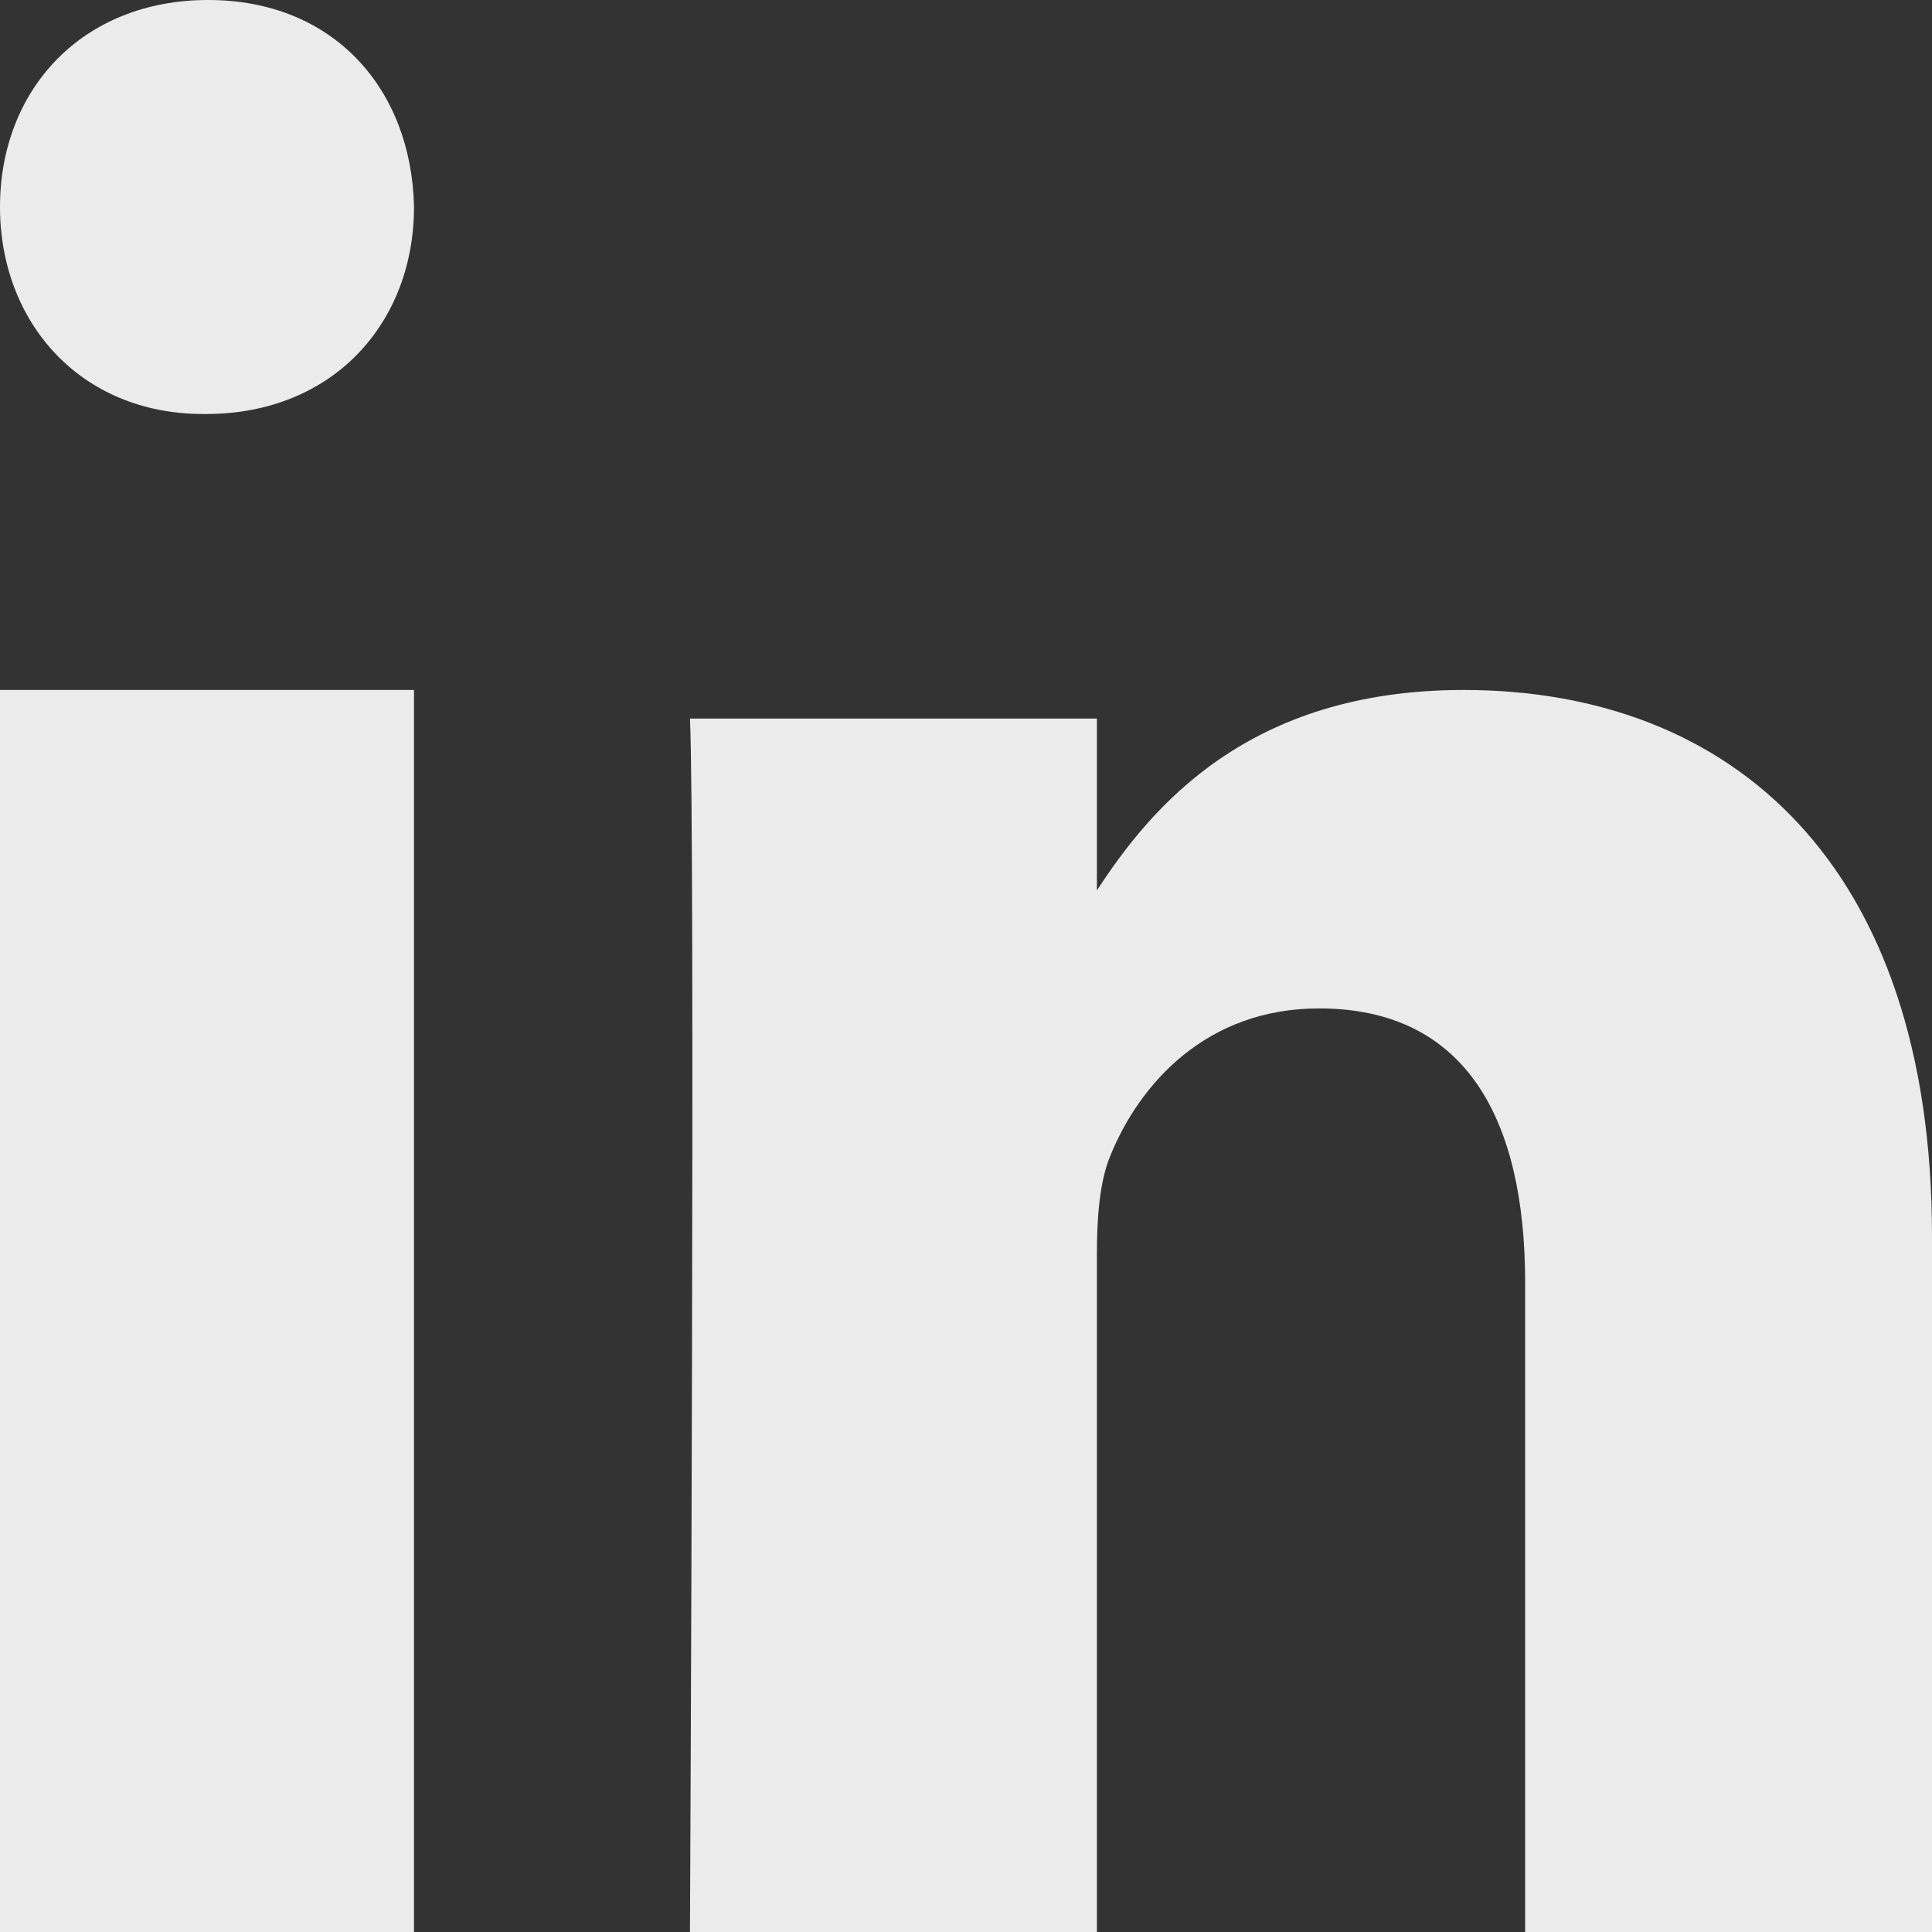
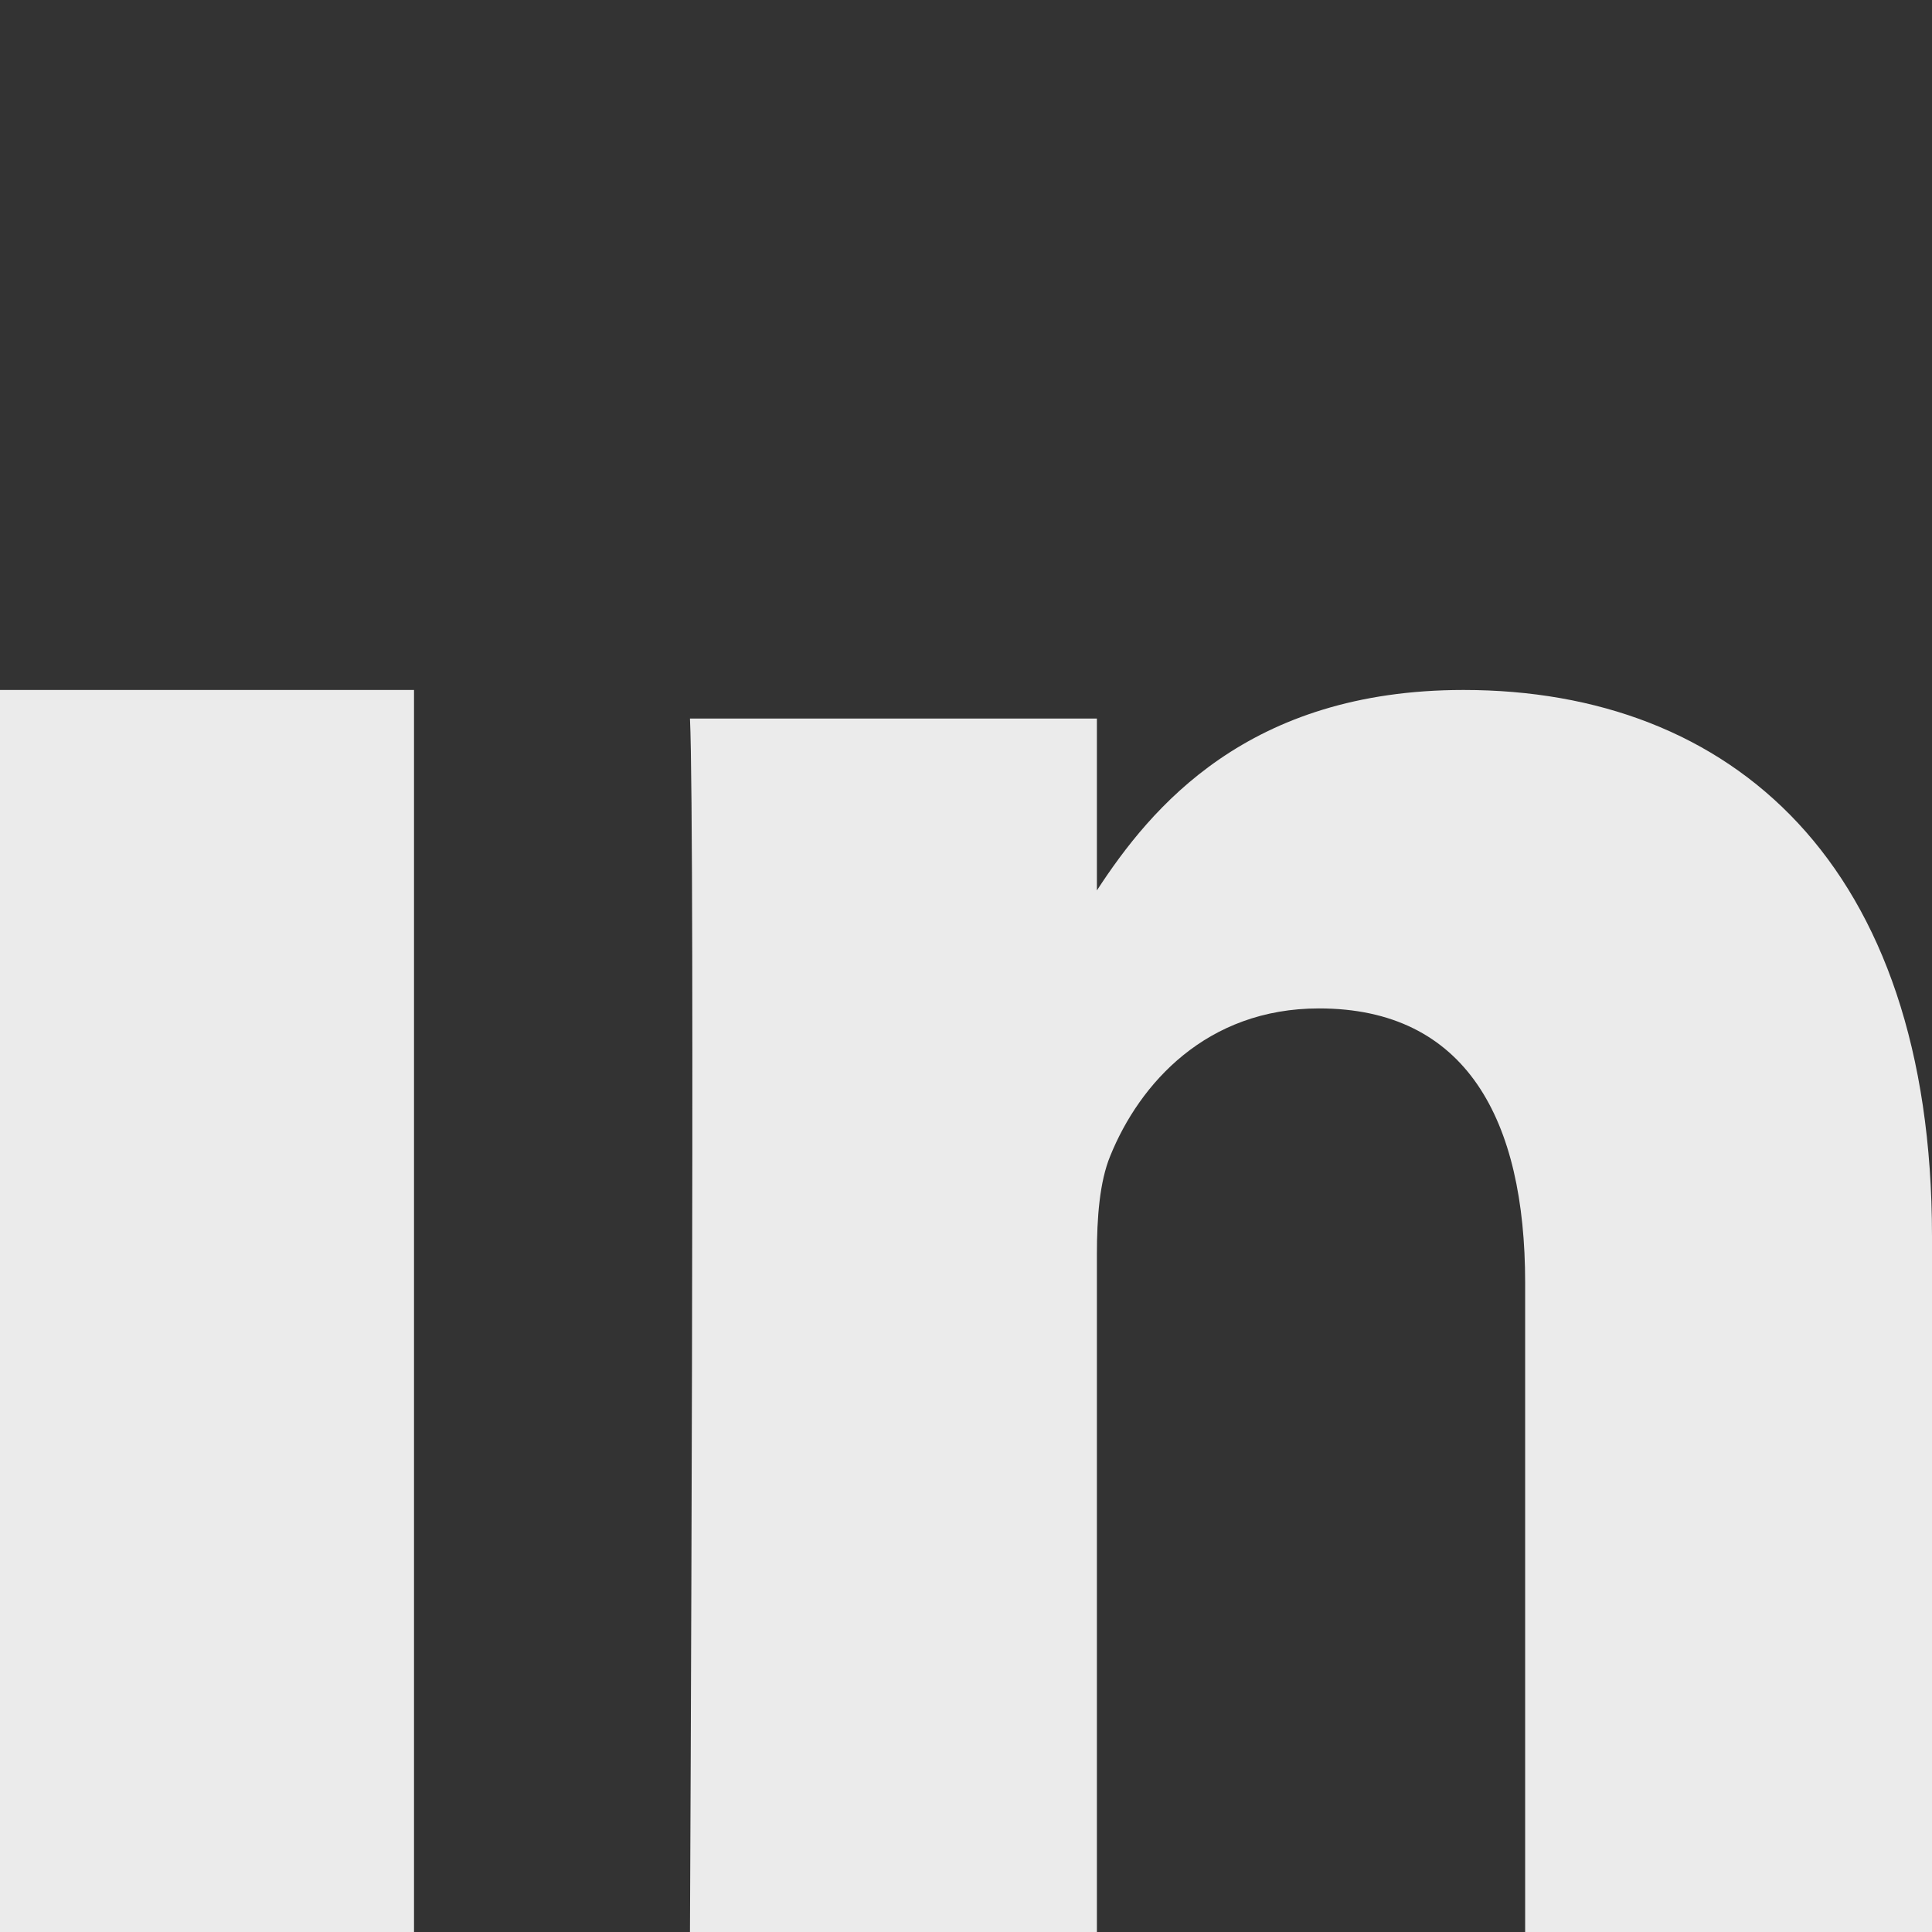
<svg xmlns="http://www.w3.org/2000/svg" width="24" height="24" viewBox="0 0 24 24" fill="none">
  <rect x="0" y="0" width="24" height="24" fill="#333333" stroke="none" />
  <path fill-rule="evenodd" clip-rule="evenodd" d="M5.143 24H0V8.571H5.143V24V24Z" fill="white" fill-opacity="0.9" />
-   <path fill-rule="evenodd" clip-rule="evenodd" d="M2.556 5.143H2.527C0.992 5.143 0 3.999 0 2.571C0 1.111 1.022 0 2.586 0C4.15 0 5.113 1.111 5.143 2.571C5.143 3.999 4.15 5.143 2.556 5.143V5.143Z" fill="white" fill-opacity="0.9" />
  <path fill-rule="evenodd" clip-rule="evenodd" d="M24 24H18.946V15.935C18.946 13.909 18.215 12.527 16.385 12.527C14.989 12.527 14.157 13.459 13.792 14.359C13.659 14.681 13.626 15.131 13.626 15.581V24H8.571C8.571 24 8.638 10.34 8.571 8.926H13.626V11.061C14.296 10.034 15.498 8.571 18.181 8.571C21.507 8.571 24 10.726 24 15.356L24 24V24Z" fill="white" fill-opacity="0.9" />
</svg>